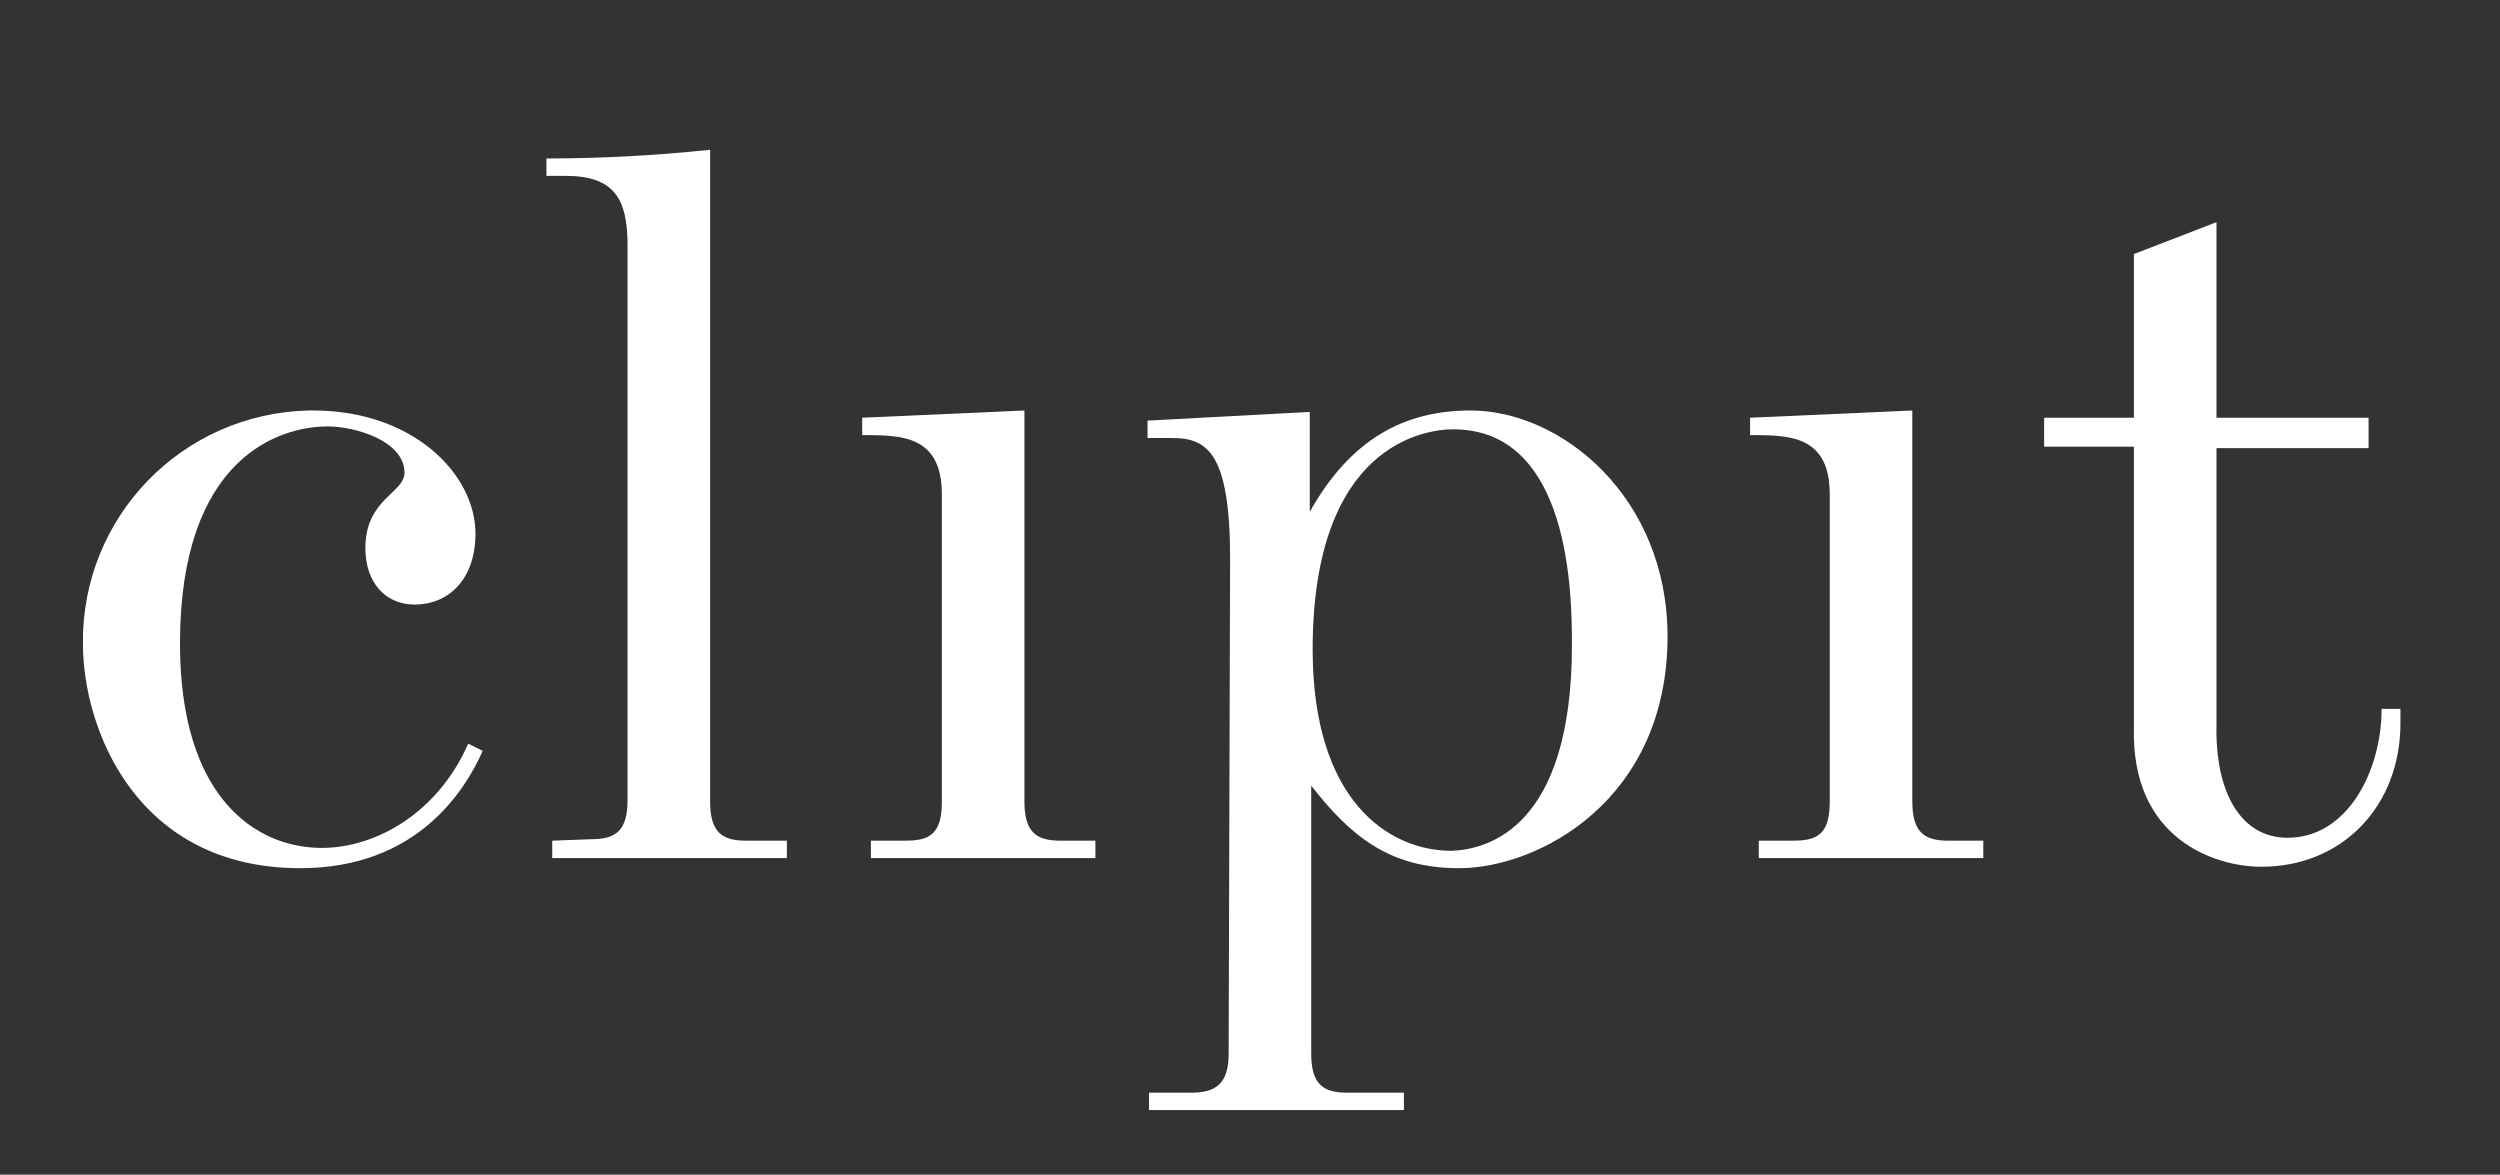
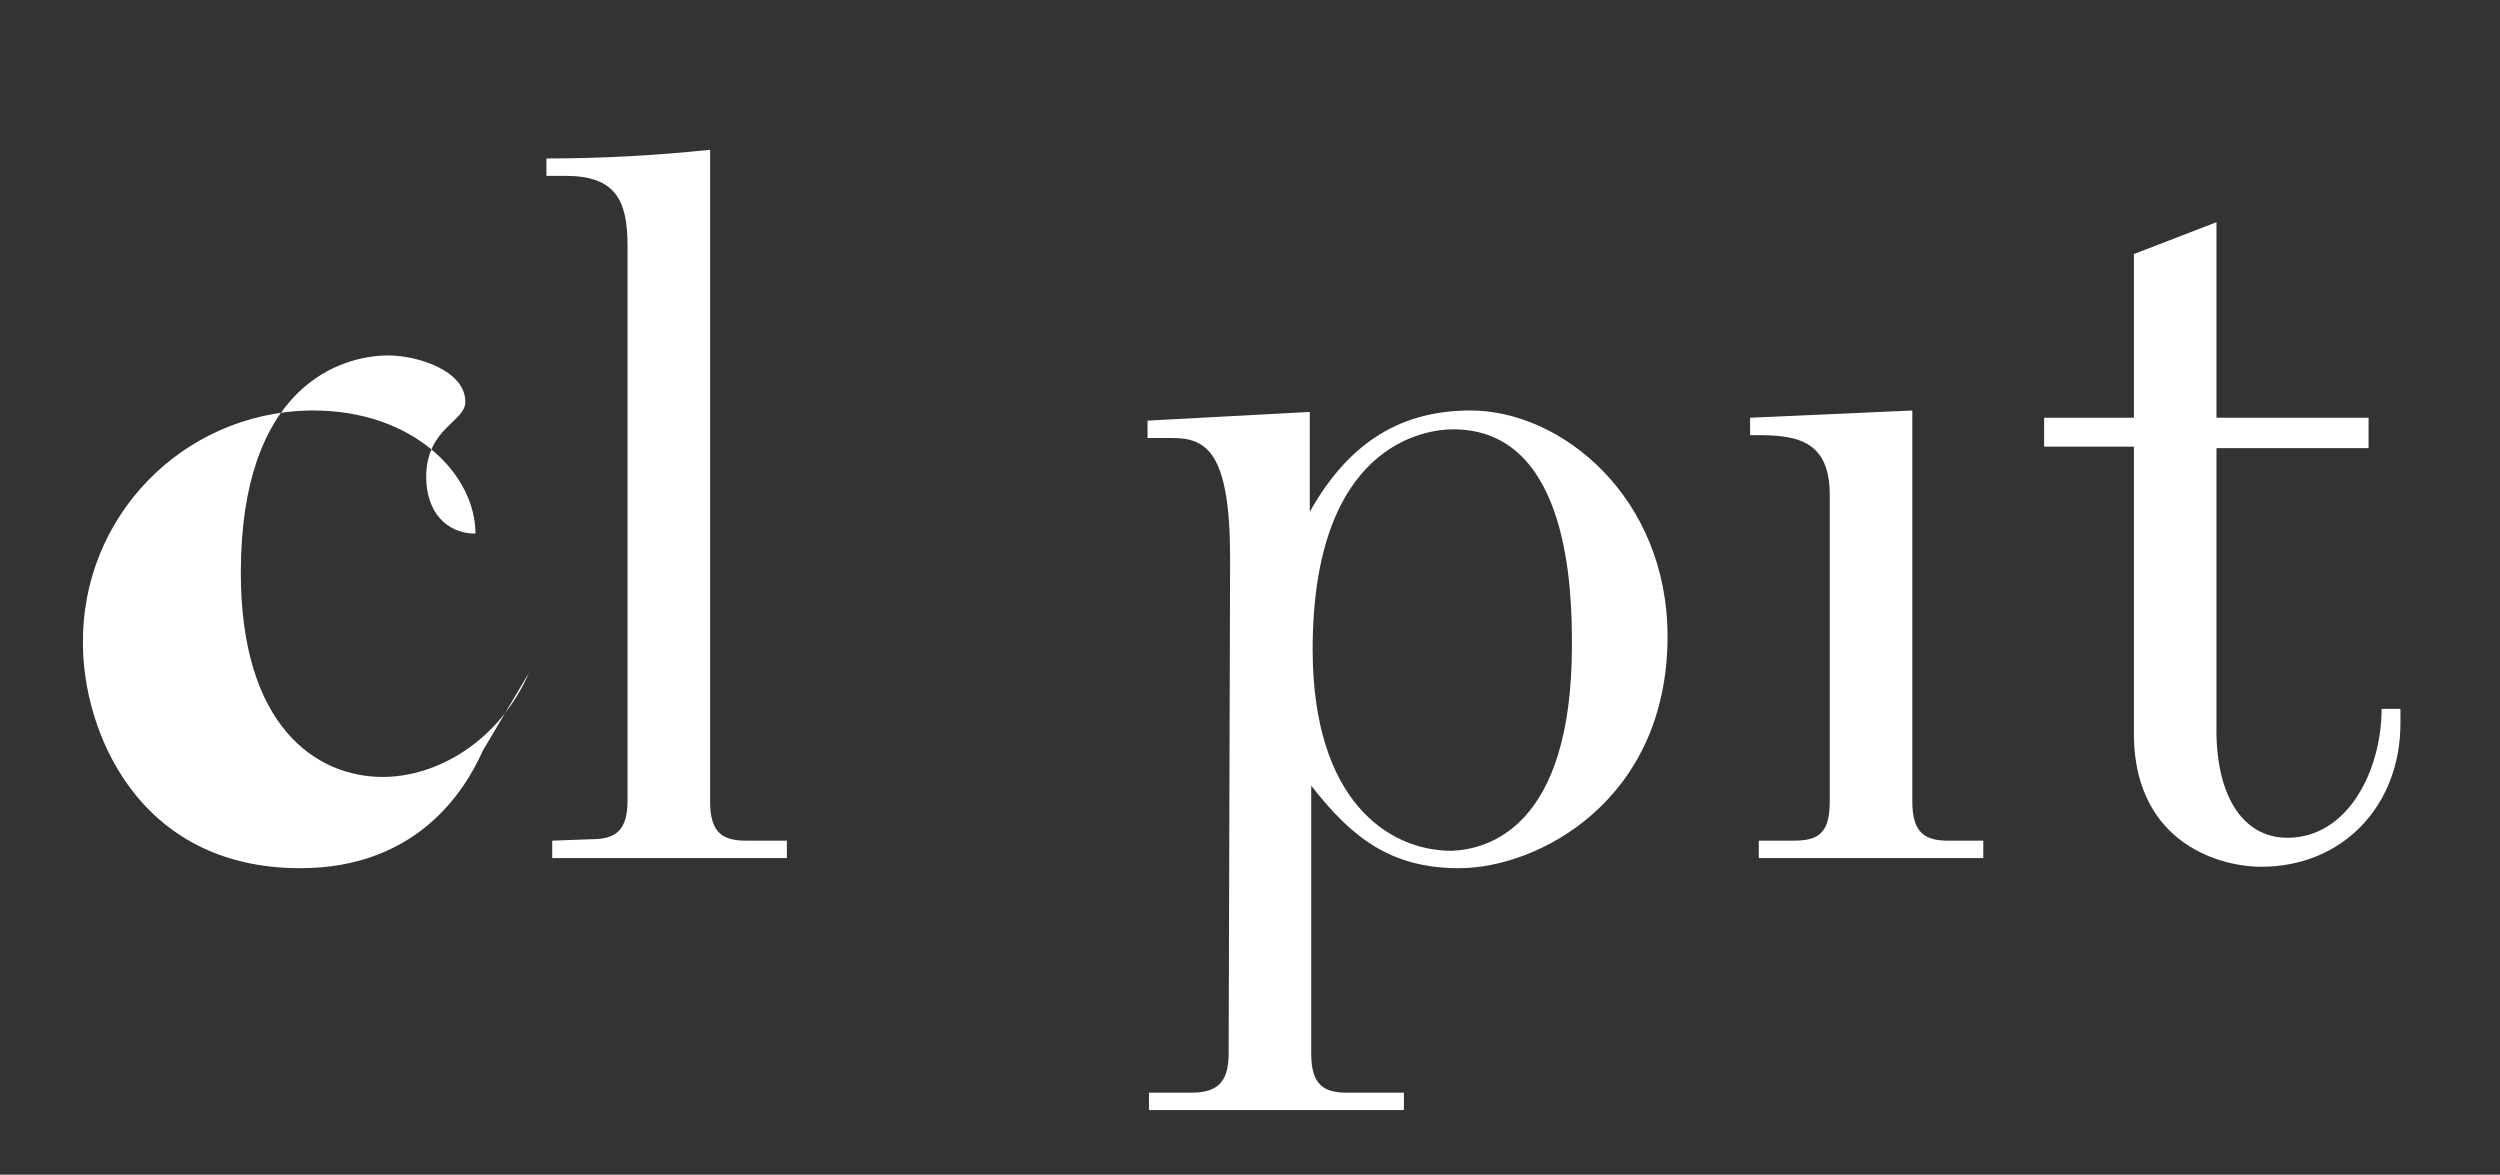
<svg xmlns="http://www.w3.org/2000/svg" version="1.1" id="Ebene_1" x="0px" y="0px" viewBox="0 0 172.6 81.1" style="enable-background:new 0 0 172.6 81.1;" xml:space="preserve">
  <rect x="0" y="0" width="172.6" height="81.1" fill="#333333" stroke="none" />
  <style type="text/css">
	.st0{fill:#FFFFFF;}
</style>
  <g id="Gruppe_13" transform="translate(-68.174 -29.96)">
-     <path id="Pfad_10" class="st0" d="M101.5,81.8c-1.2,2.7-4.5,8.1-12.6,8.1c-11.3,0-15-9.6-15-15.5c-0.1-8.7,6.8-15.9,15.6-16.1   c0.1,0,0.2,0,0.3,0c6.9,0,11.2,4.4,11.2,8.5c0,3.2-1.9,4.9-4.2,4.9c-2,0-3.4-1.5-3.4-3.9c0-3.4,2.7-3.8,2.7-5.2   c0-2.2-3.4-3.2-5.3-3.2c-3.3,0-10.2,2.1-10.2,15c0,10.6,5.2,14.1,9.8,14.1c3.7,0,8-2.4,10.1-7.2L101.5,81.8z" />
+     <path id="Pfad_10" class="st0" d="M101.5,81.8c-1.2,2.7-4.5,8.1-12.6,8.1c-11.3,0-15-9.6-15-15.5c-0.1-8.7,6.8-15.9,15.6-16.1   c0.1,0,0.2,0,0.3,0c6.9,0,11.2,4.4,11.2,8.5c-2,0-3.4-1.5-3.4-3.9c0-3.4,2.7-3.8,2.7-5.2   c0-2.2-3.4-3.2-5.3-3.2c-3.3,0-10.2,2.1-10.2,15c0,10.6,5.2,14.1,9.8,14.1c3.7,0,8-2.4,10.1-7.2L101.5,81.8z" />
    <path id="Pfad_11" class="st0" d="M109,87.9c1.7,0,2.5-0.6,2.5-2.7V46.9c0-3.2-0.9-4.8-4.3-4.8h-1.3v-1.2c3.8,0,7.5-0.2,11.3-0.6   v45c0,2.2,0.9,2.7,2.5,2.7h2.8v1.2h-16.2V88L109,87.9L109,87.9z" />
-     <path id="Pfad_12" class="st0" d="M138.9,58.3v27c0,2.2,0.9,2.7,2.5,2.7h2.4v1.2h-15.5V88h2.4c1.7,0,2.5-0.5,2.5-2.7V64.1   c0-4.1-2.8-4.1-5.5-4.1v-1.2L138.9,58.3z" />
    <path id="Pfad_13" class="st0" d="M153.1,68.5c0-7.3-1.6-8.3-4-8.3h-1.7V59l11.2-0.6v6.9c2.8-5,6.5-7,11.1-7   c6.3,0,13.6,6,13.6,15.6c0,11.3-8.9,16-14.4,16c-4.7,0-7.4-2.1-10.2-5.7v18.5c0,2.2,0.9,2.7,2.5,2.7h3.9v1.2h-17.6v-1.2h2.9   c1.7,0,2.6-0.6,2.6-2.7L153.1,68.5z M176.7,74.5c0-3.5-0.1-14.9-8.2-14.9c-1.9,0-9.7,1-9.7,15.2c0,10.4,5.2,13.9,9.6,13.9   C170.9,88.6,176.7,87.1,176.7,74.5z" />
    <path id="Pfad_14" class="st0" d="M200.2,58.3v27c0,2.2,0.9,2.7,2.5,2.7h2.4v1.2h-15.5V88h2.4c1.7,0,2.5-0.5,2.5-2.7V64.1   c0-4.1-2.8-4.1-5.5-4.1v-1.2L200.2,58.3z" />
    <path id="Pfad_15" class="st0" d="M209.3,58.8h6.2V47.5l5.7-2.2v13.5h10.5v2.1h-10.5V80c-0.1,4.7,1.7,7.8,4.9,7.8   c4.2,0,6.5-4.7,6.5-8.9h1.3v1c0,5.7-4,9.9-9.6,9.9c-3.2,0-9-1.9-8.8-9.6V60.8h-6.2L209.3,58.8z" />
  </g>
</svg>